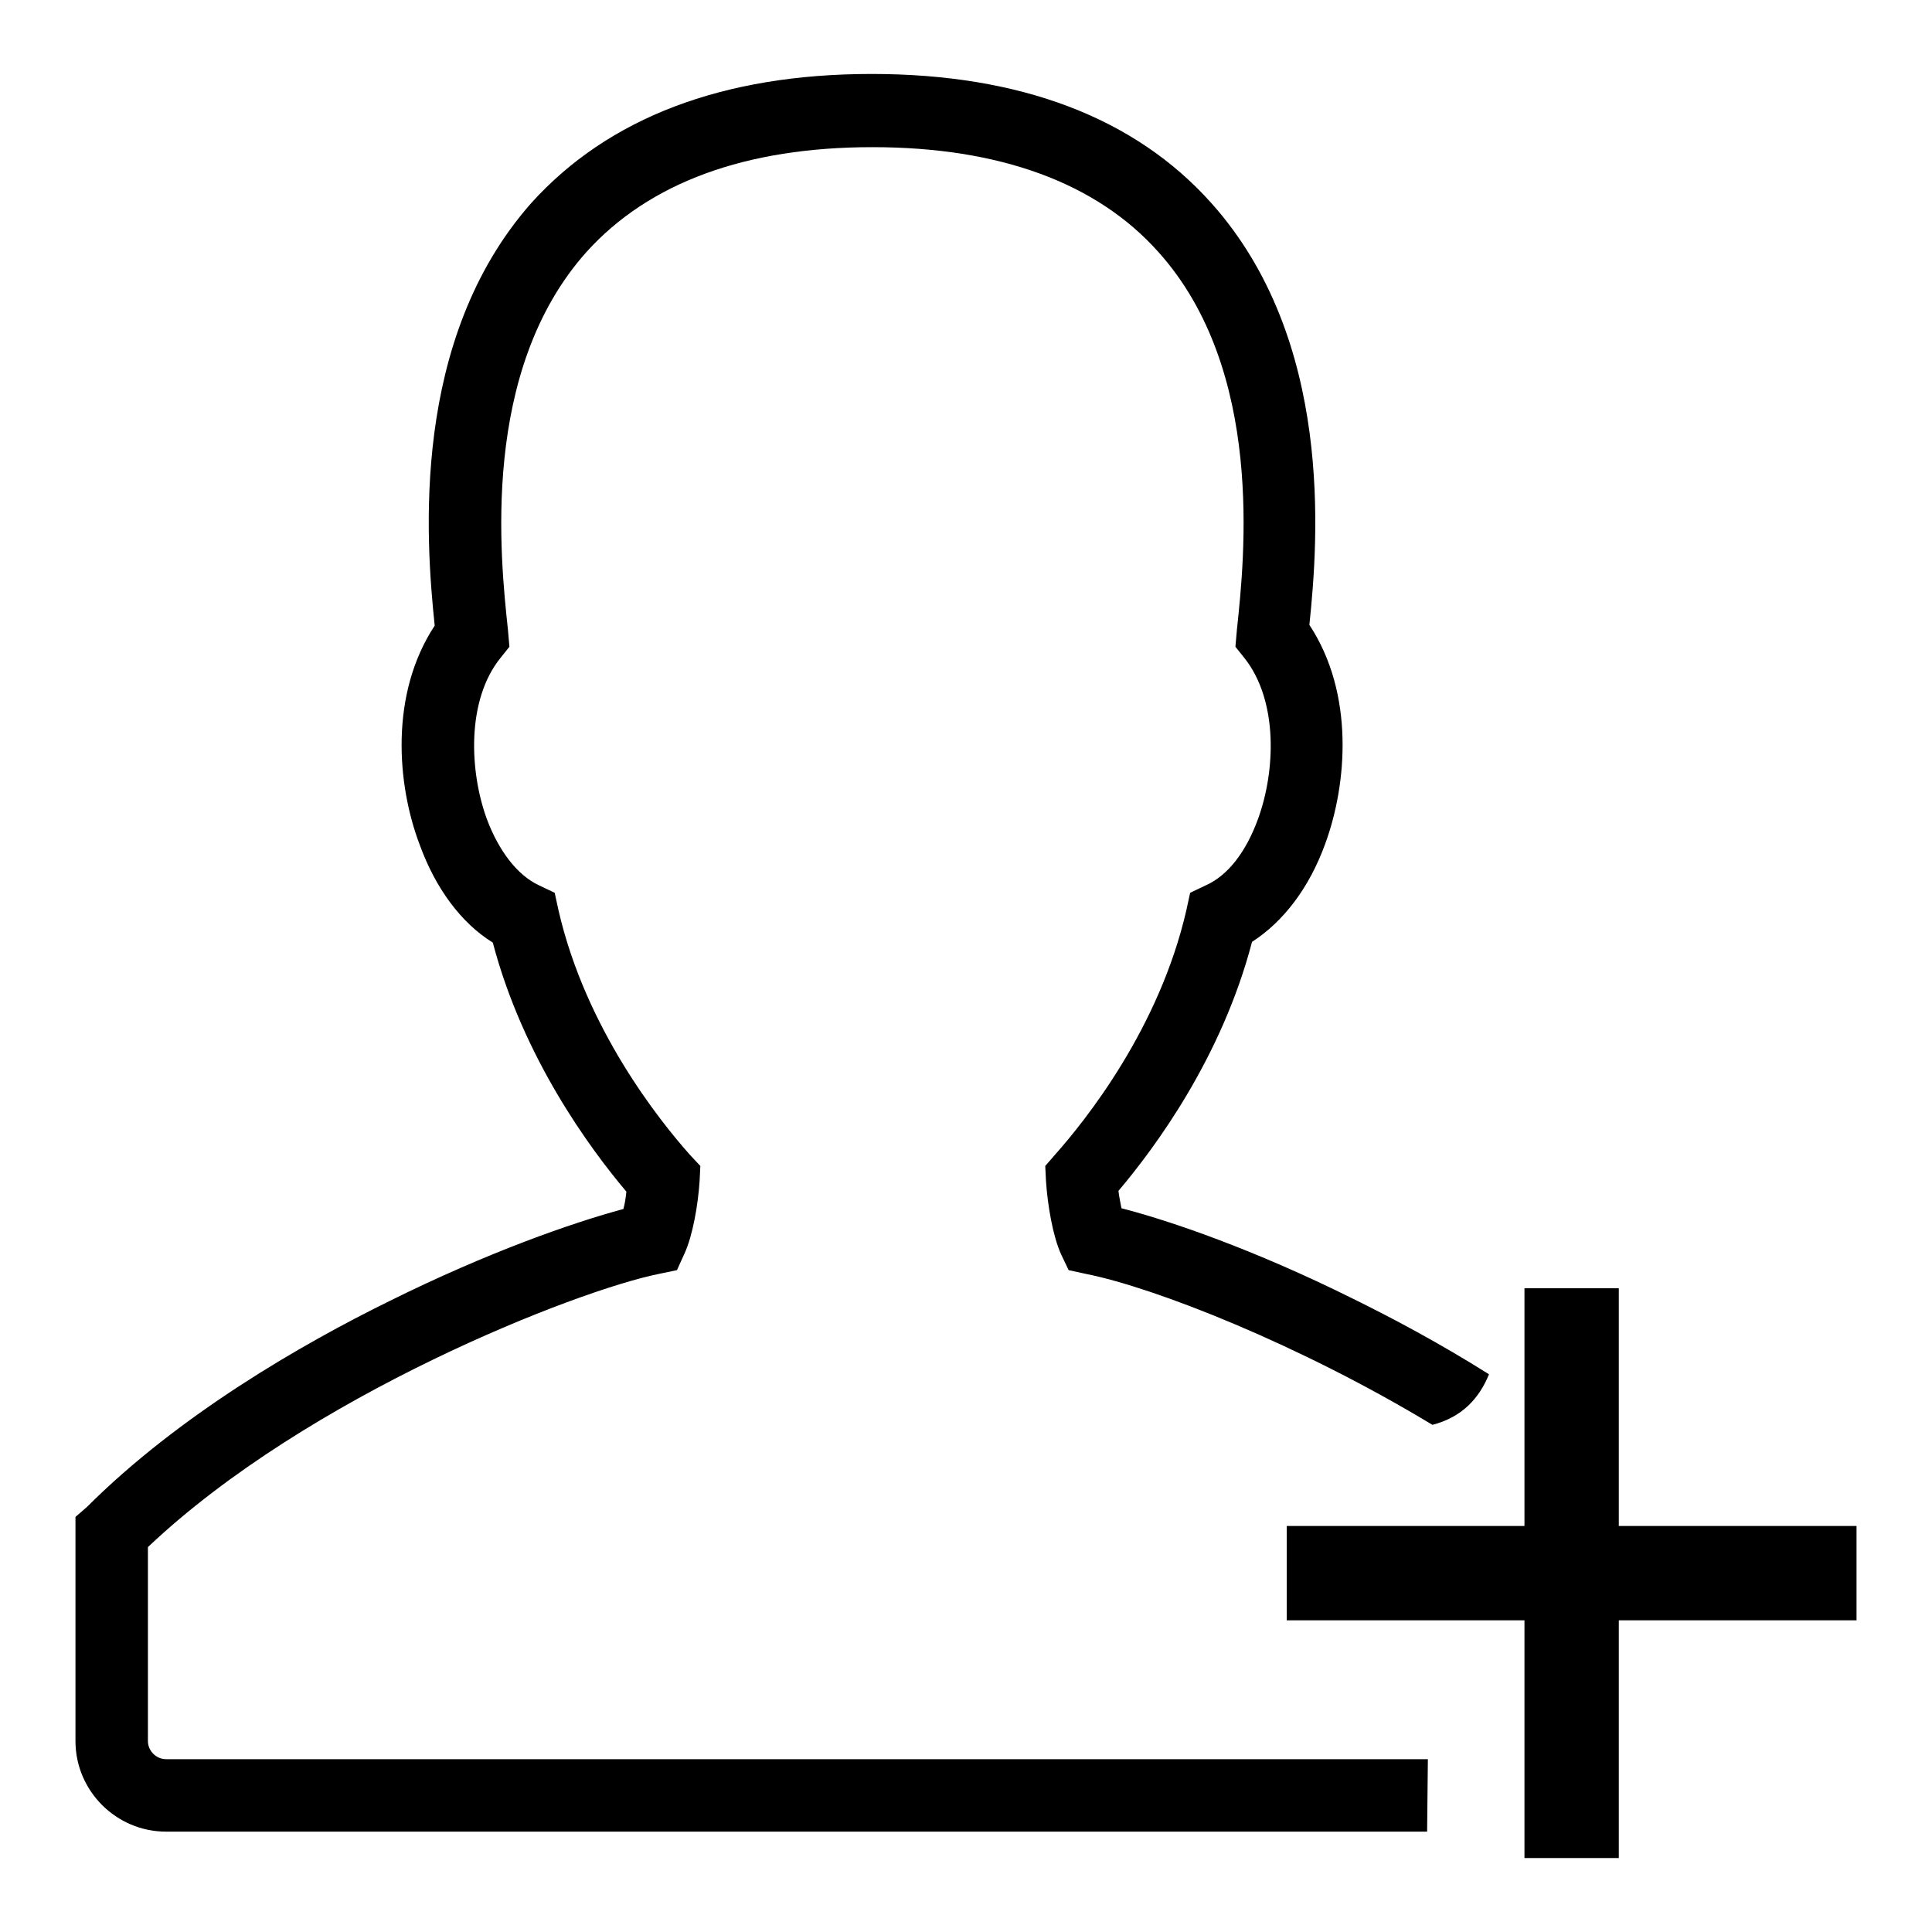
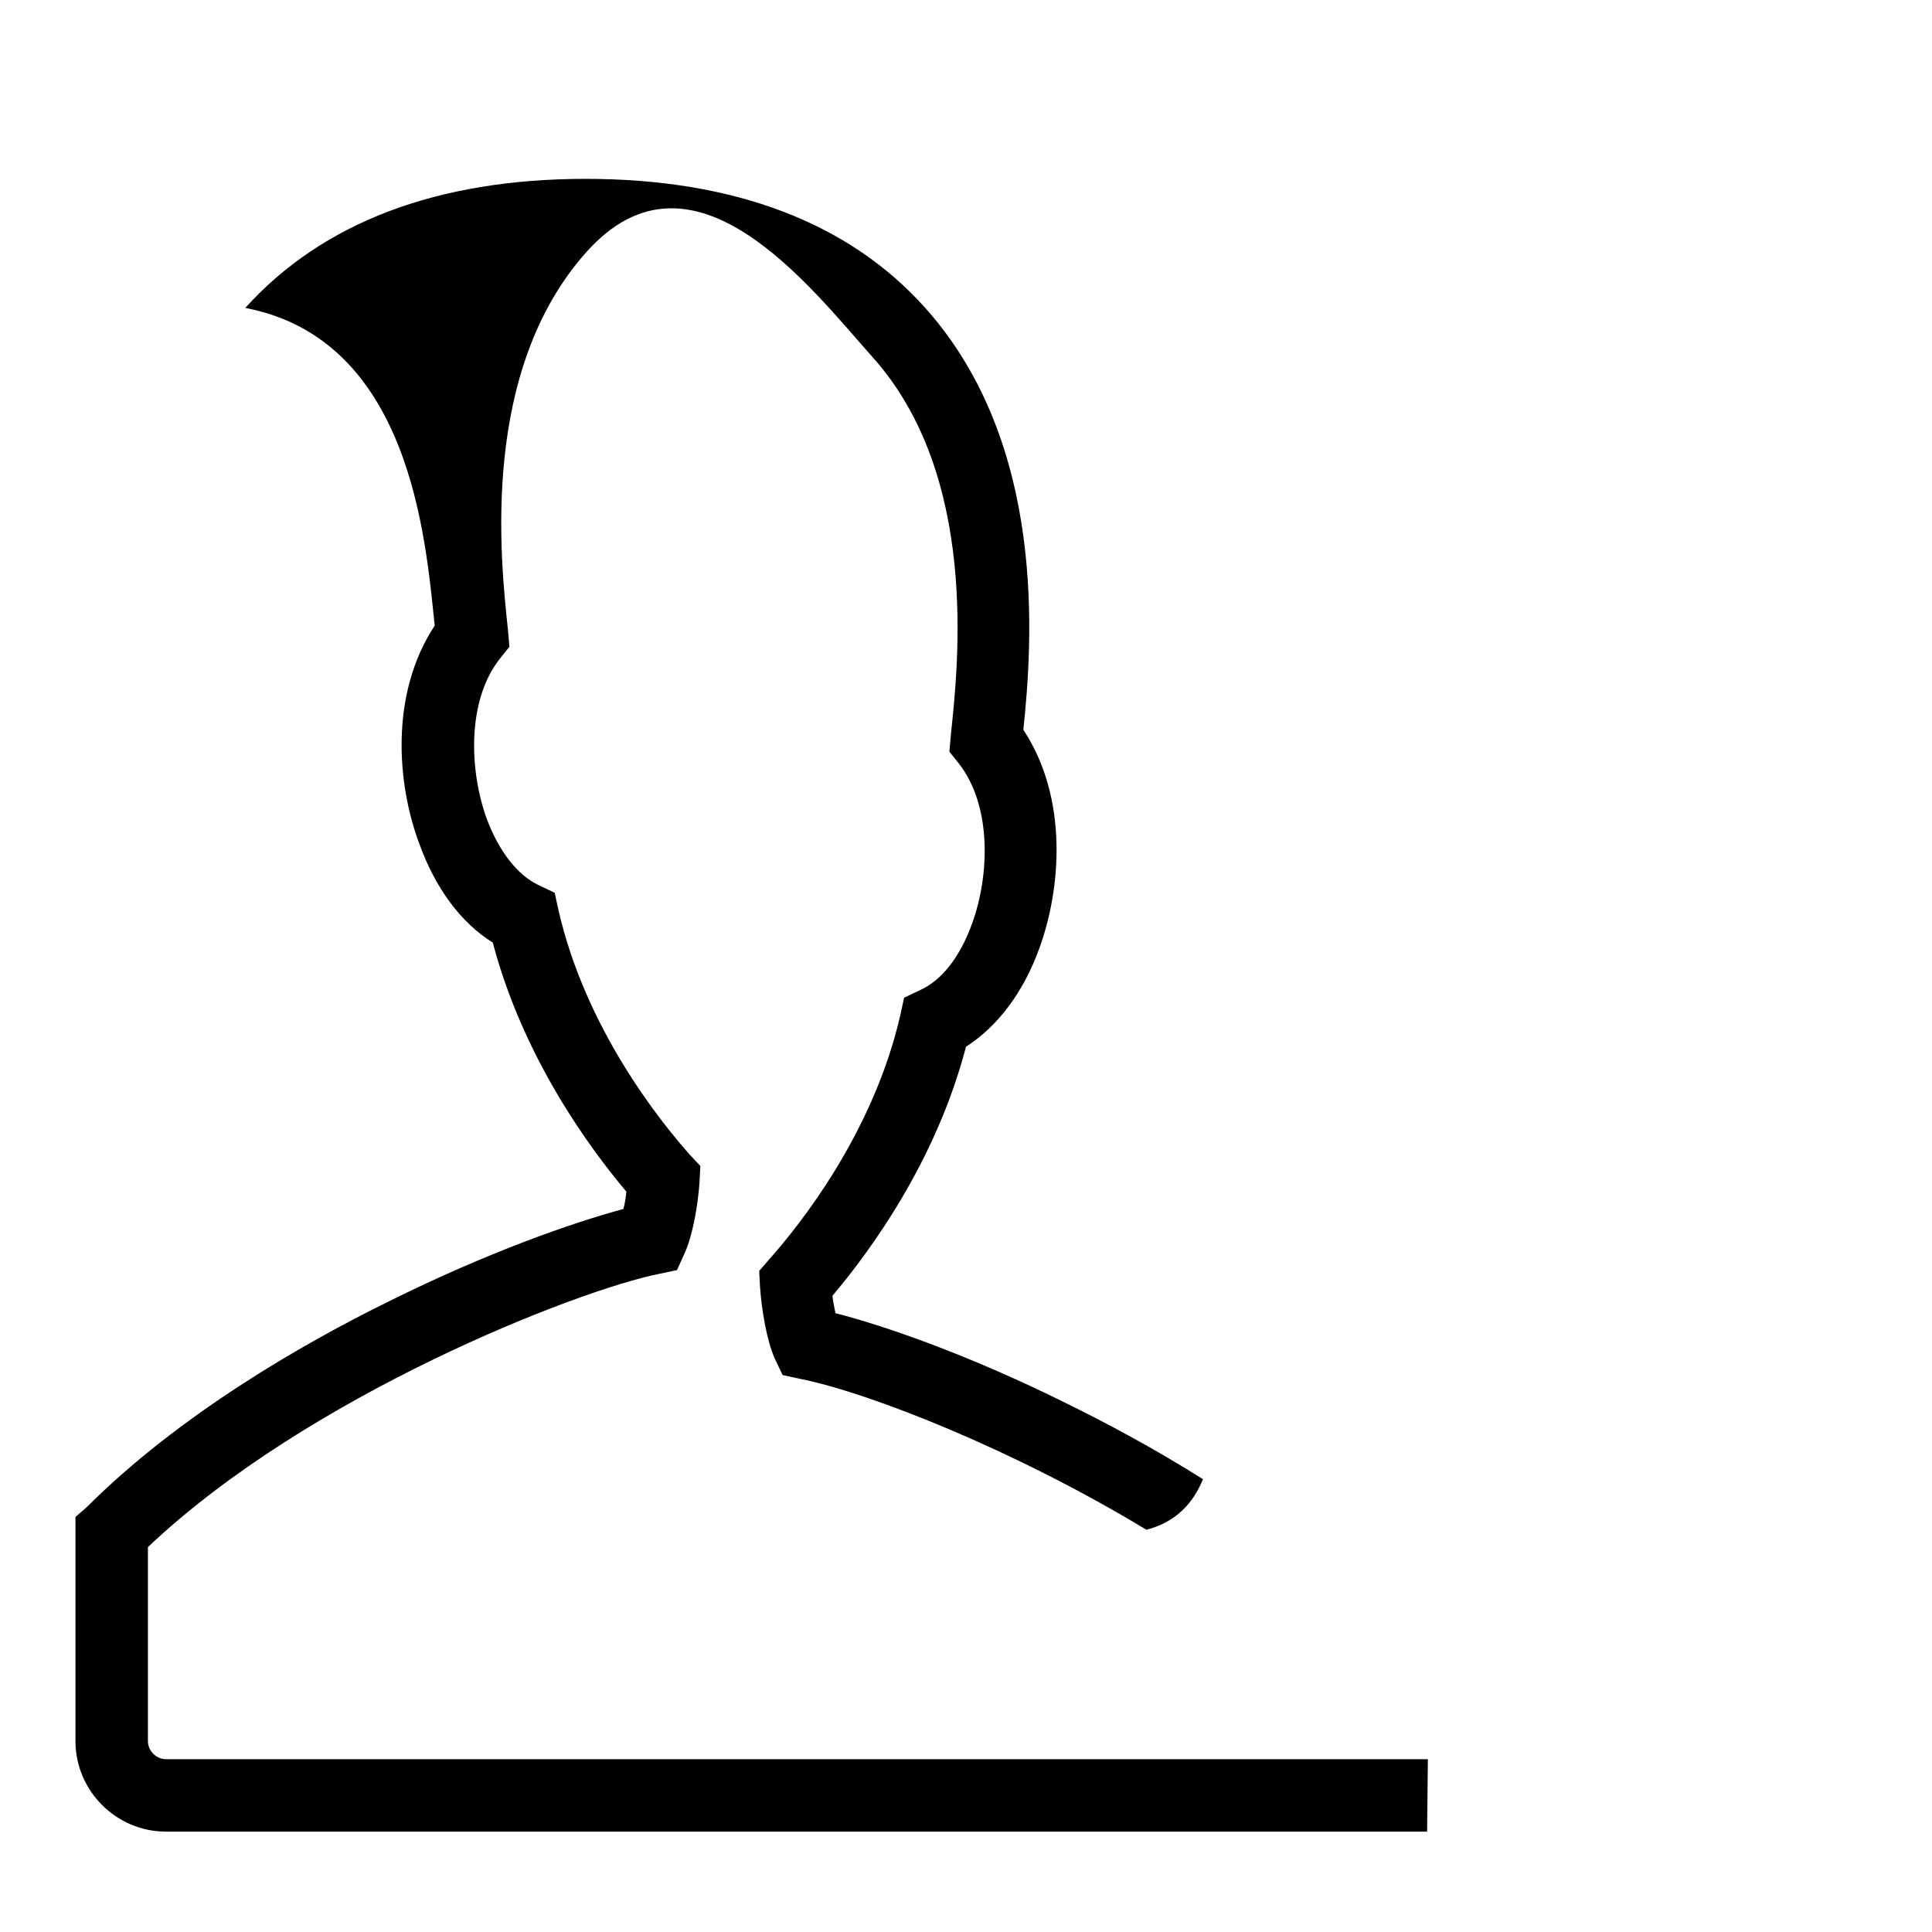
<svg xmlns="http://www.w3.org/2000/svg" version="1.1" x="0px" y="0px" viewBox="0 0 256 256" enable-background="new 0 0 256 256" xml:space="preserve">
  <g>
    <g>
-       <path fill="#000000" d="M246,202.2h-31.5v-31.5H202v31.5h-31.5v12.5H202v31.5h12.5v-31.5H246V202.2z" />
-       <path fill="#000000" d="M189.2,233.1H22c-1.3,0-2.4-1.1-2.4-2.4v-9.3v-16.4c21.2-20.1,56.8-34,67.7-36.2l2.4-0.5l1-2.2c1.1-2.4,1.8-6.5,2-9.6l0.1-2l-1.4-1.5c-4-4.5-13.8-16.7-17.4-32.4l-0.5-2.3l-2.1-1c-2.8-1.3-5.3-4.5-6.9-8.8c-2.3-6.3-2.7-15.7,1.8-21.3l1.2-1.5l-0.2-2.3c-1-9.4-3.7-34.2,10.4-50c8.3-9.2,21.1-13.9,37.9-13.9s29.7,4.7,37.9,13.9c14.1,15.7,11.4,40.6,10.4,50l-0.2,2.3l1.2,1.5c4.5,5.7,4.1,15,1.8,21.3c-1.6,4.4-4,7.5-6.9,8.8l-2.1,1l-0.5,2.3c-3.6,15.7-13.4,27.9-17.4,32.4l-1.3,1.5l0.1,2c0.2,3.1,0.9,7.3,2,9.7l1,2.1l2.3,0.5c9.1,1.8,28.4,9.4,45.9,20c3.9-1,6.2-3.5,7.5-6.7c-6.5-4.1-12.9-7.5-18.2-10.1c-12.9-6.4-23.9-10.2-30.5-11.9c-0.1-0.6-0.3-1.4-0.4-2.3c4.9-5.8,13.7-17.7,17.7-33c4.2-2.7,7.6-7.2,9.7-13c2.9-7.9,3.9-19.9-2.1-29c1.2-11.5,3.2-37.8-13-55.9c-10.1-11.3-25.3-17.1-45-17.1c-19.7,0-34.9,5.8-45.1,17.1C54.4,45,56.4,71.4,57.6,82.9c-6,9.1-5,21.1-2,29c2.1,5.8,5.5,10.4,9.7,13c4,15.2,12.8,27.2,17.7,33c-0.1,0.9-0.2,1.6-0.4,2.3c-6.7,1.8-17.9,5.7-31,12.2c-11.6,5.7-27.9,15.1-40.1,27.3L10,201v29.7c0,6.6,5.4,12,12,12h167.1L189.2,233.1L189.2,233.1z" />
+       <path fill="#000000" d="M189.2,233.1H22c-1.3,0-2.4-1.1-2.4-2.4v-9.3v-16.4c21.2-20.1,56.8-34,67.7-36.2l2.4-0.5l1-2.2c1.1-2.4,1.8-6.5,2-9.6l0.1-2l-1.4-1.5c-4-4.5-13.8-16.7-17.4-32.4l-0.5-2.3l-2.1-1c-2.8-1.3-5.3-4.5-6.9-8.8c-2.3-6.3-2.7-15.7,1.8-21.3l1.2-1.5l-0.2-2.3c-1-9.4-3.7-34.2,10.4-50s29.7,4.7,37.9,13.9c14.1,15.7,11.4,40.6,10.4,50l-0.2,2.3l1.2,1.5c4.5,5.7,4.1,15,1.8,21.3c-1.6,4.4-4,7.5-6.9,8.8l-2.1,1l-0.5,2.3c-3.6,15.7-13.4,27.9-17.4,32.4l-1.3,1.5l0.1,2c0.2,3.1,0.9,7.3,2,9.7l1,2.1l2.3,0.5c9.1,1.8,28.4,9.4,45.9,20c3.9-1,6.2-3.5,7.5-6.7c-6.5-4.1-12.9-7.5-18.2-10.1c-12.9-6.4-23.9-10.2-30.5-11.9c-0.1-0.6-0.3-1.4-0.4-2.3c4.9-5.8,13.7-17.7,17.7-33c4.2-2.7,7.6-7.2,9.7-13c2.9-7.9,3.9-19.9-2.1-29c1.2-11.5,3.2-37.8-13-55.9c-10.1-11.3-25.3-17.1-45-17.1c-19.7,0-34.9,5.8-45.1,17.1C54.4,45,56.4,71.4,57.6,82.9c-6,9.1-5,21.1-2,29c2.1,5.8,5.5,10.4,9.7,13c4,15.2,12.8,27.2,17.7,33c-0.1,0.9-0.2,1.6-0.4,2.3c-6.7,1.8-17.9,5.7-31,12.2c-11.6,5.7-27.9,15.1-40.1,27.3L10,201v29.7c0,6.6,5.4,12,12,12h167.1L189.2,233.1L189.2,233.1z" />
    </g>
  </g>
</svg>